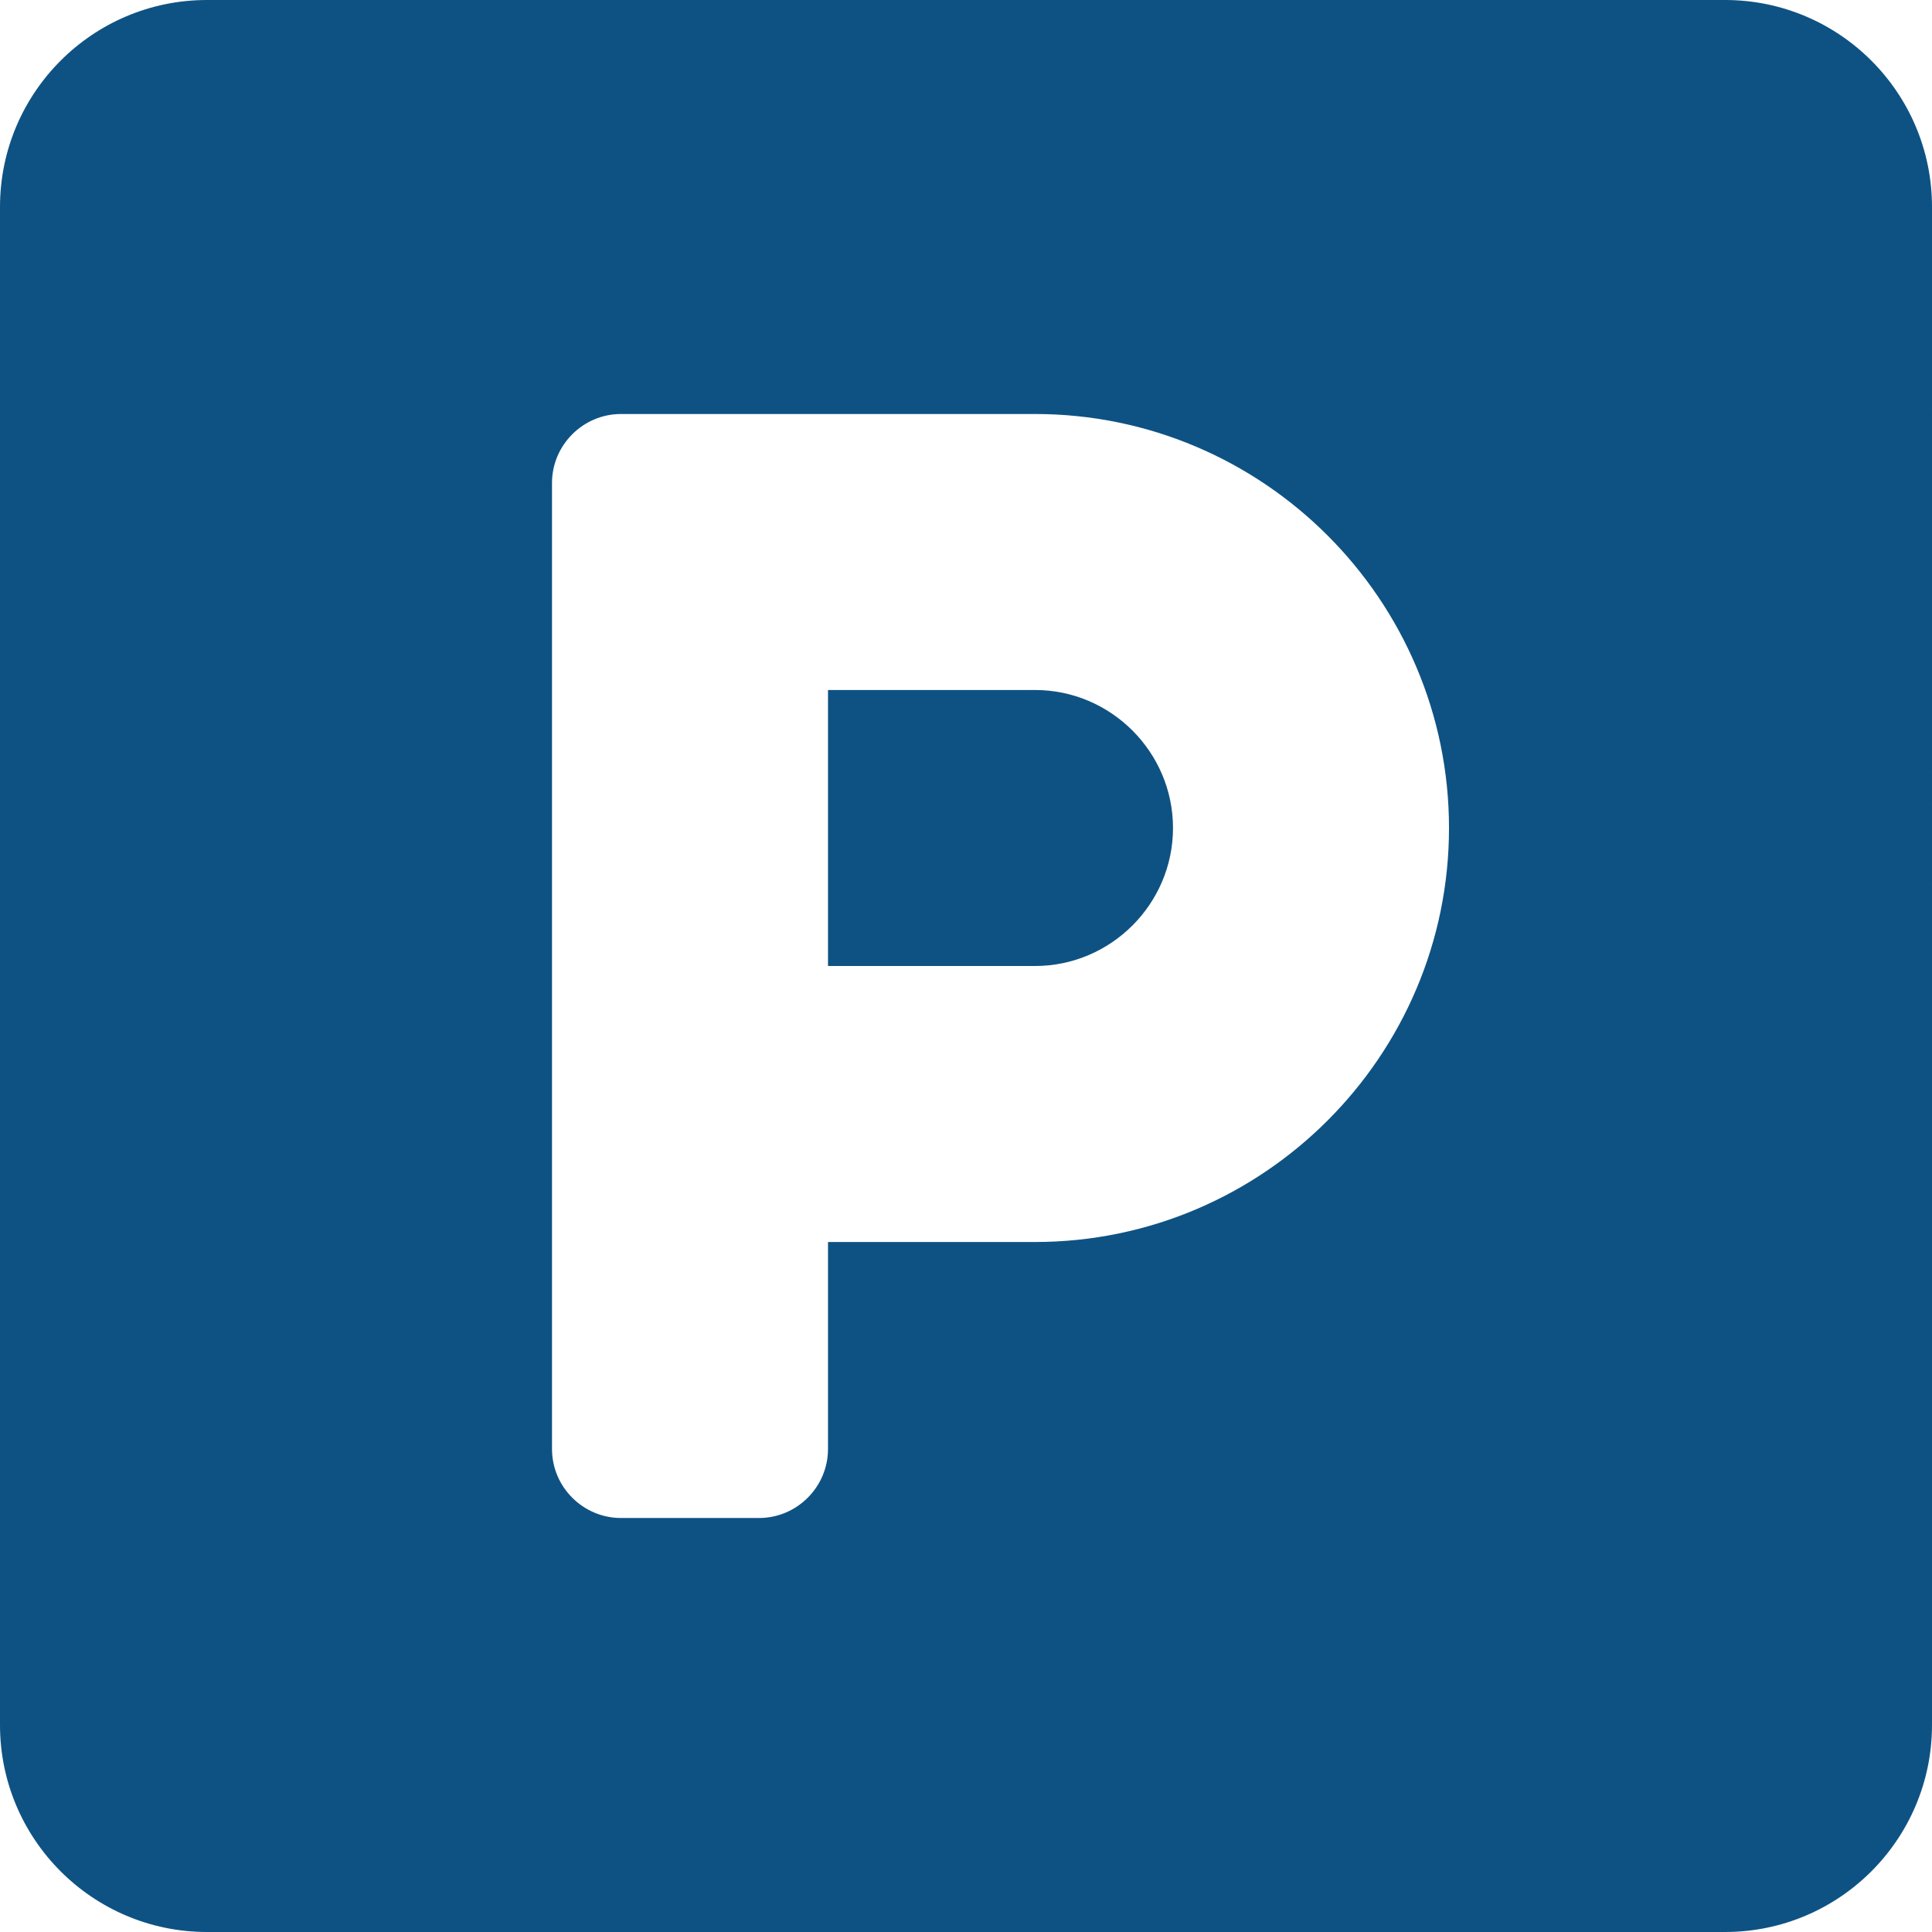
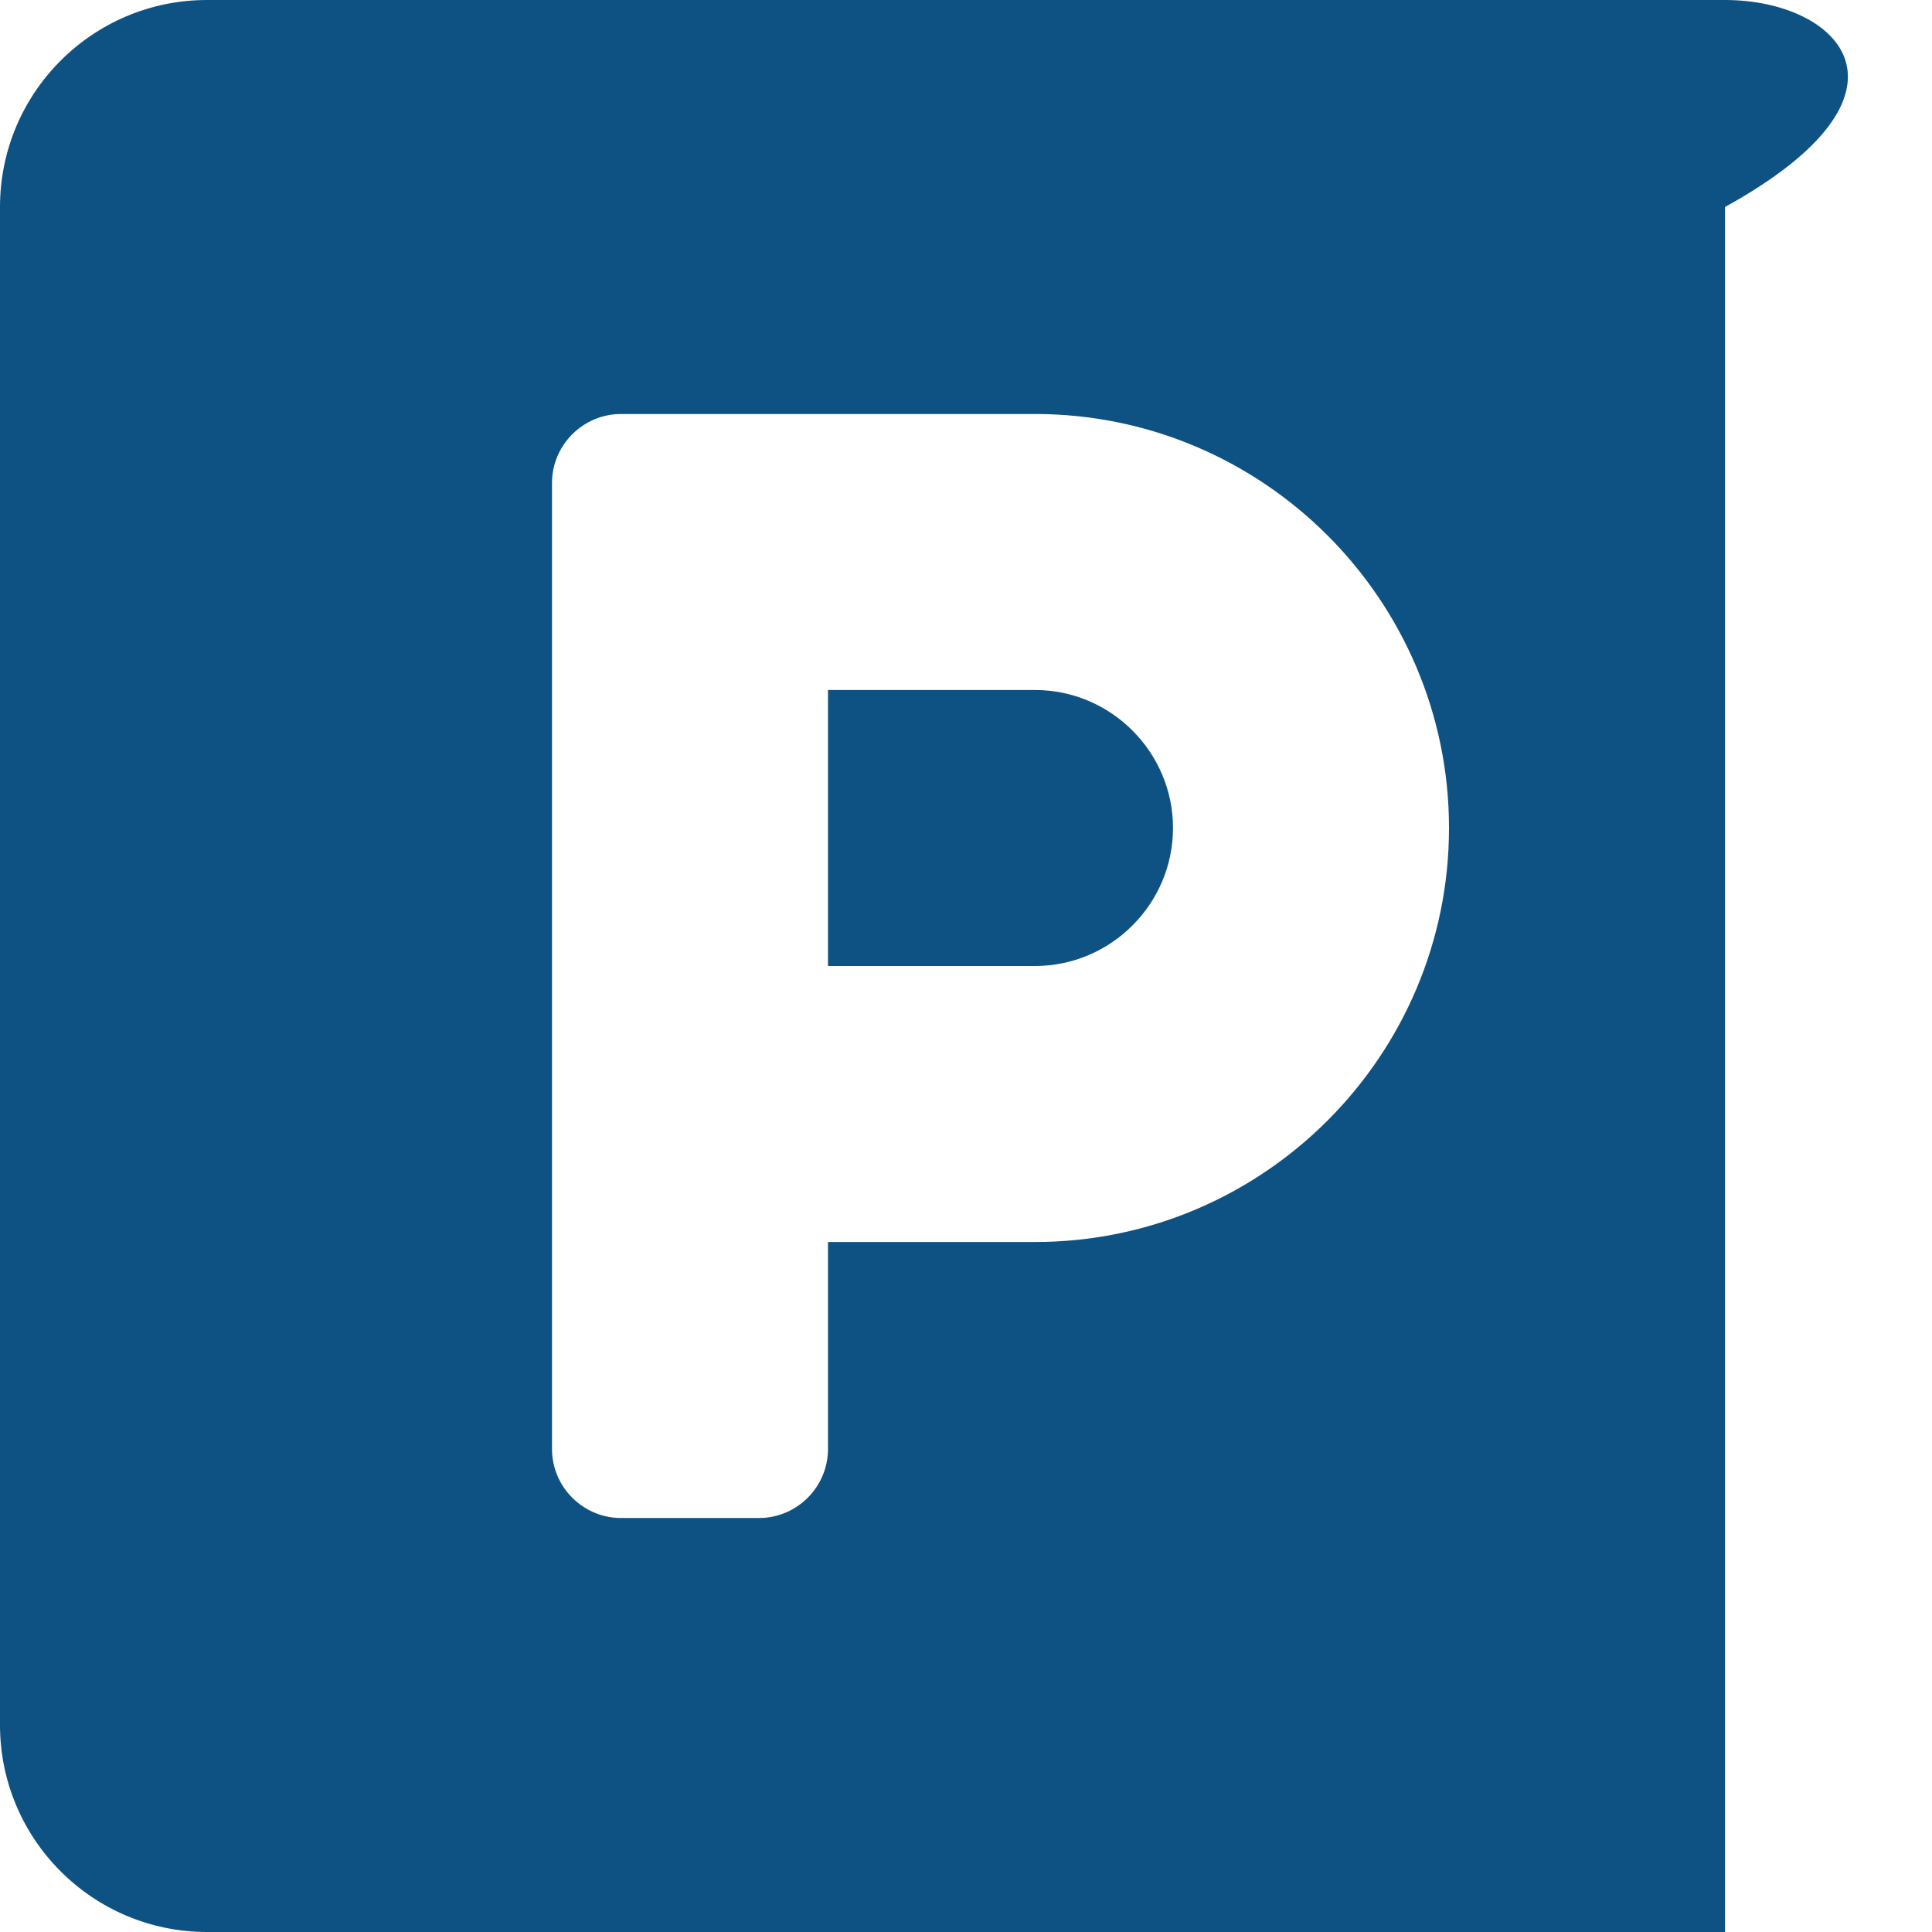
<svg xmlns="http://www.w3.org/2000/svg" version="1.1" id="Ebene_1" x="0px" y="0px" viewBox="0 0 448 448" style="enable-background:new 0 0 448 448;" xml:space="preserve">
  <style type="text/css">
	.st0{fill:rgb(14, 82, 131);}
</style>
-   <path class="st0" d="M400,0H48C21.5,0,0,21.5,0,48v352c0,26.5,21.5,48,48,48h352c26.5,0,48-21.5,48-48V48C448,21.5,426.5,0,400,0z   M240,288h-48v48c0,8.8-7.2,16-16,16h-32c-8.8,0-16-7.2-16-16V112c0-8.8,7.2-16,16-16h96c52.9,0,96,43.1,96,96S292.9,288,240,288z   M240,160h-48v64h48c17.6,0,32-14.4,32-32S257.6,160,240,160z" />
+   <path class="st0" d="M400,0H48C21.5,0,0,21.5,0,48v352c0,26.5,21.5,48,48,48h352V48C448,21.5,426.5,0,400,0z   M240,288h-48v48c0,8.8-7.2,16-16,16h-32c-8.8,0-16-7.2-16-16V112c0-8.8,7.2-16,16-16h96c52.9,0,96,43.1,96,96S292.9,288,240,288z   M240,160h-48v64h48c17.6,0,32-14.4,32-32S257.6,160,240,160z" />
</svg>